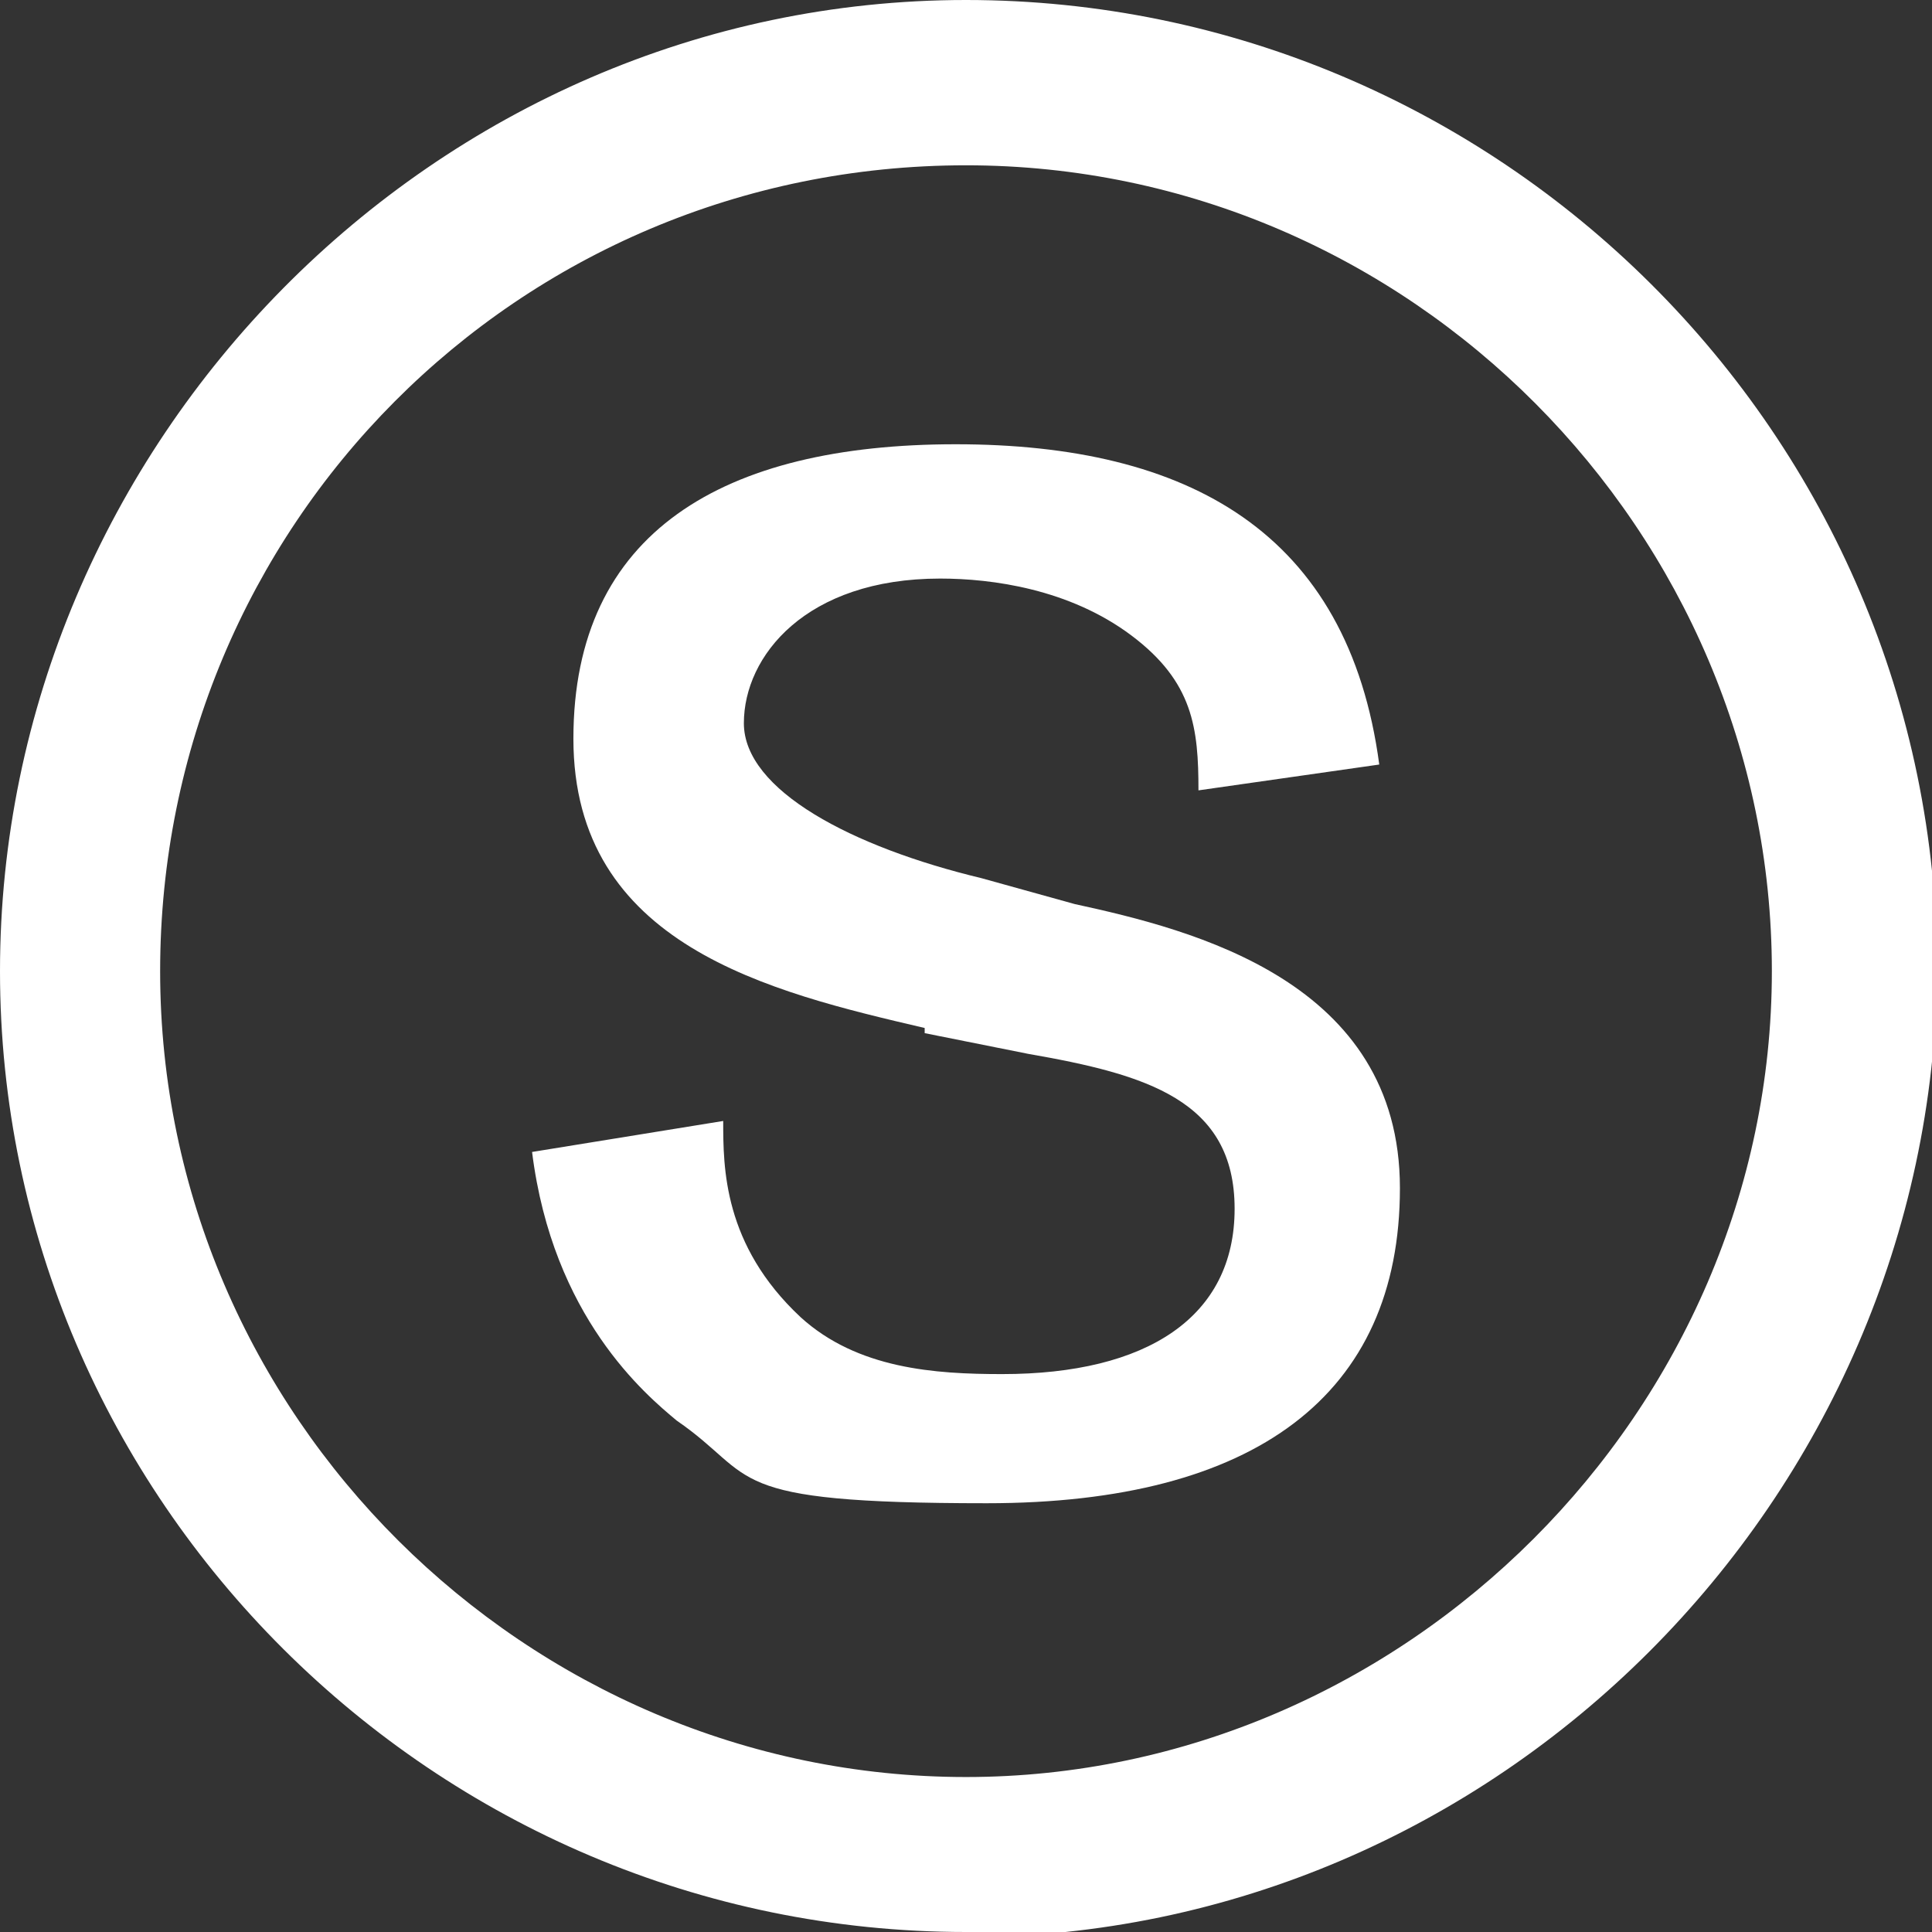
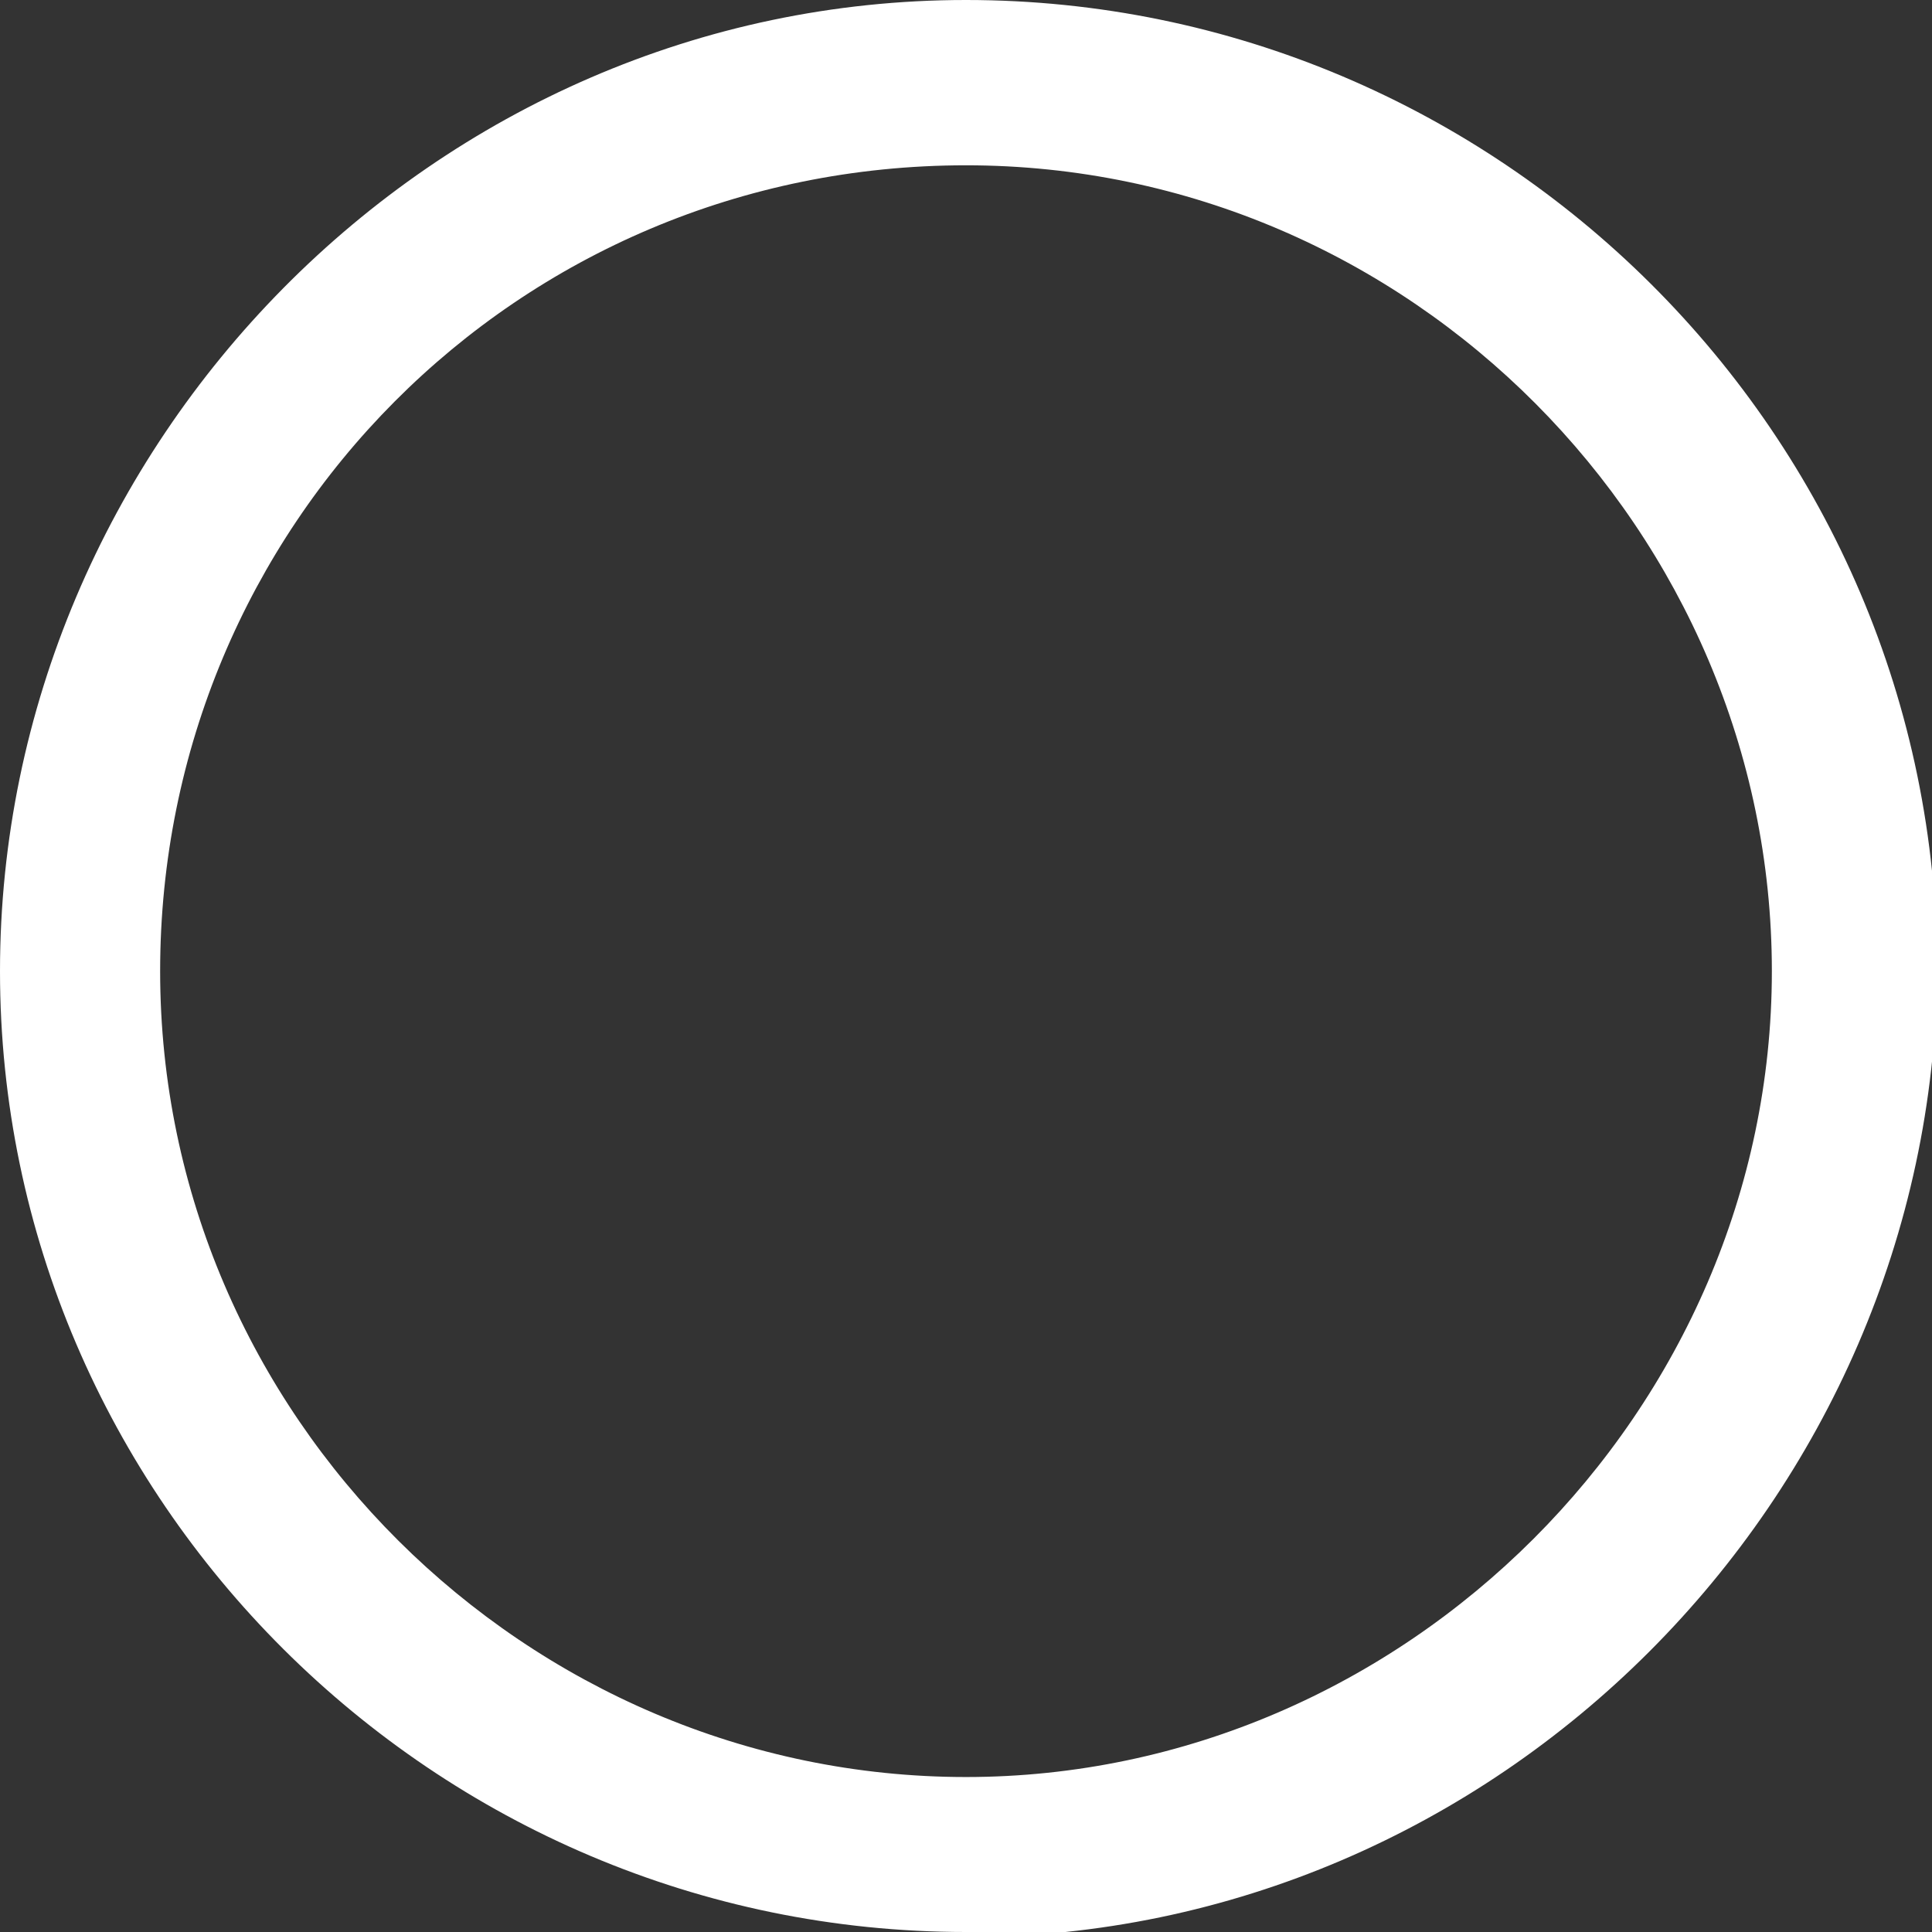
<svg xmlns="http://www.w3.org/2000/svg" id="Layer_1" version="1.1" viewBox="0 0 37.4 37.4">
  <rect x="0" y="0" width="37.4" height="37.4" fill="#333333" stroke="none" />
  <defs>
    <style>
      .st0 {
        fill: #fff;
      }
    </style>
  </defs>
  <path class="st0" d="M18.7,37.4C8.4,37.4,0,29,0,18.8S8.4,0,18.7,0s18.8,8.4,18.8,18.8c-.1,10.2-8.5,18.7-18.8,18.7ZM18.7,3.2c-8.7,0-15.6,7-15.6,15.6s7.1,15.6,15.6,15.6,15.6-7.1,15.6-15.6S27.3,3.2,18.7,3.2Z" />
-   <path class="st0" d="M17.9,19.9c-3-.7-6.8-1.6-6.8-5.6s2.9-5.7,7.4-5.7,7.6,1.7,8.2,6.2l-3.5.5c0-1.2-.1-2.1-1.3-3s-2.7-1.1-3.7-1.1c-2.6,0-3.8,1.5-3.8,2.8s2.1,2.4,4.6,3l1.8.5c2.3.5,6.3,1.5,6.3,5.5s-2.8,6.1-8,6.1-4.4-.5-6-1.6c-.6-.5-2.4-2-2.8-5.2l3.7-.6c0,.9,0,2.4,1.5,3.8,1.1,1,2.6,1.1,3.9,1.1,2.8,0,4.5-1.1,4.5-3.2s-1.7-2.6-4-3l-2-.4Z" />
</svg>